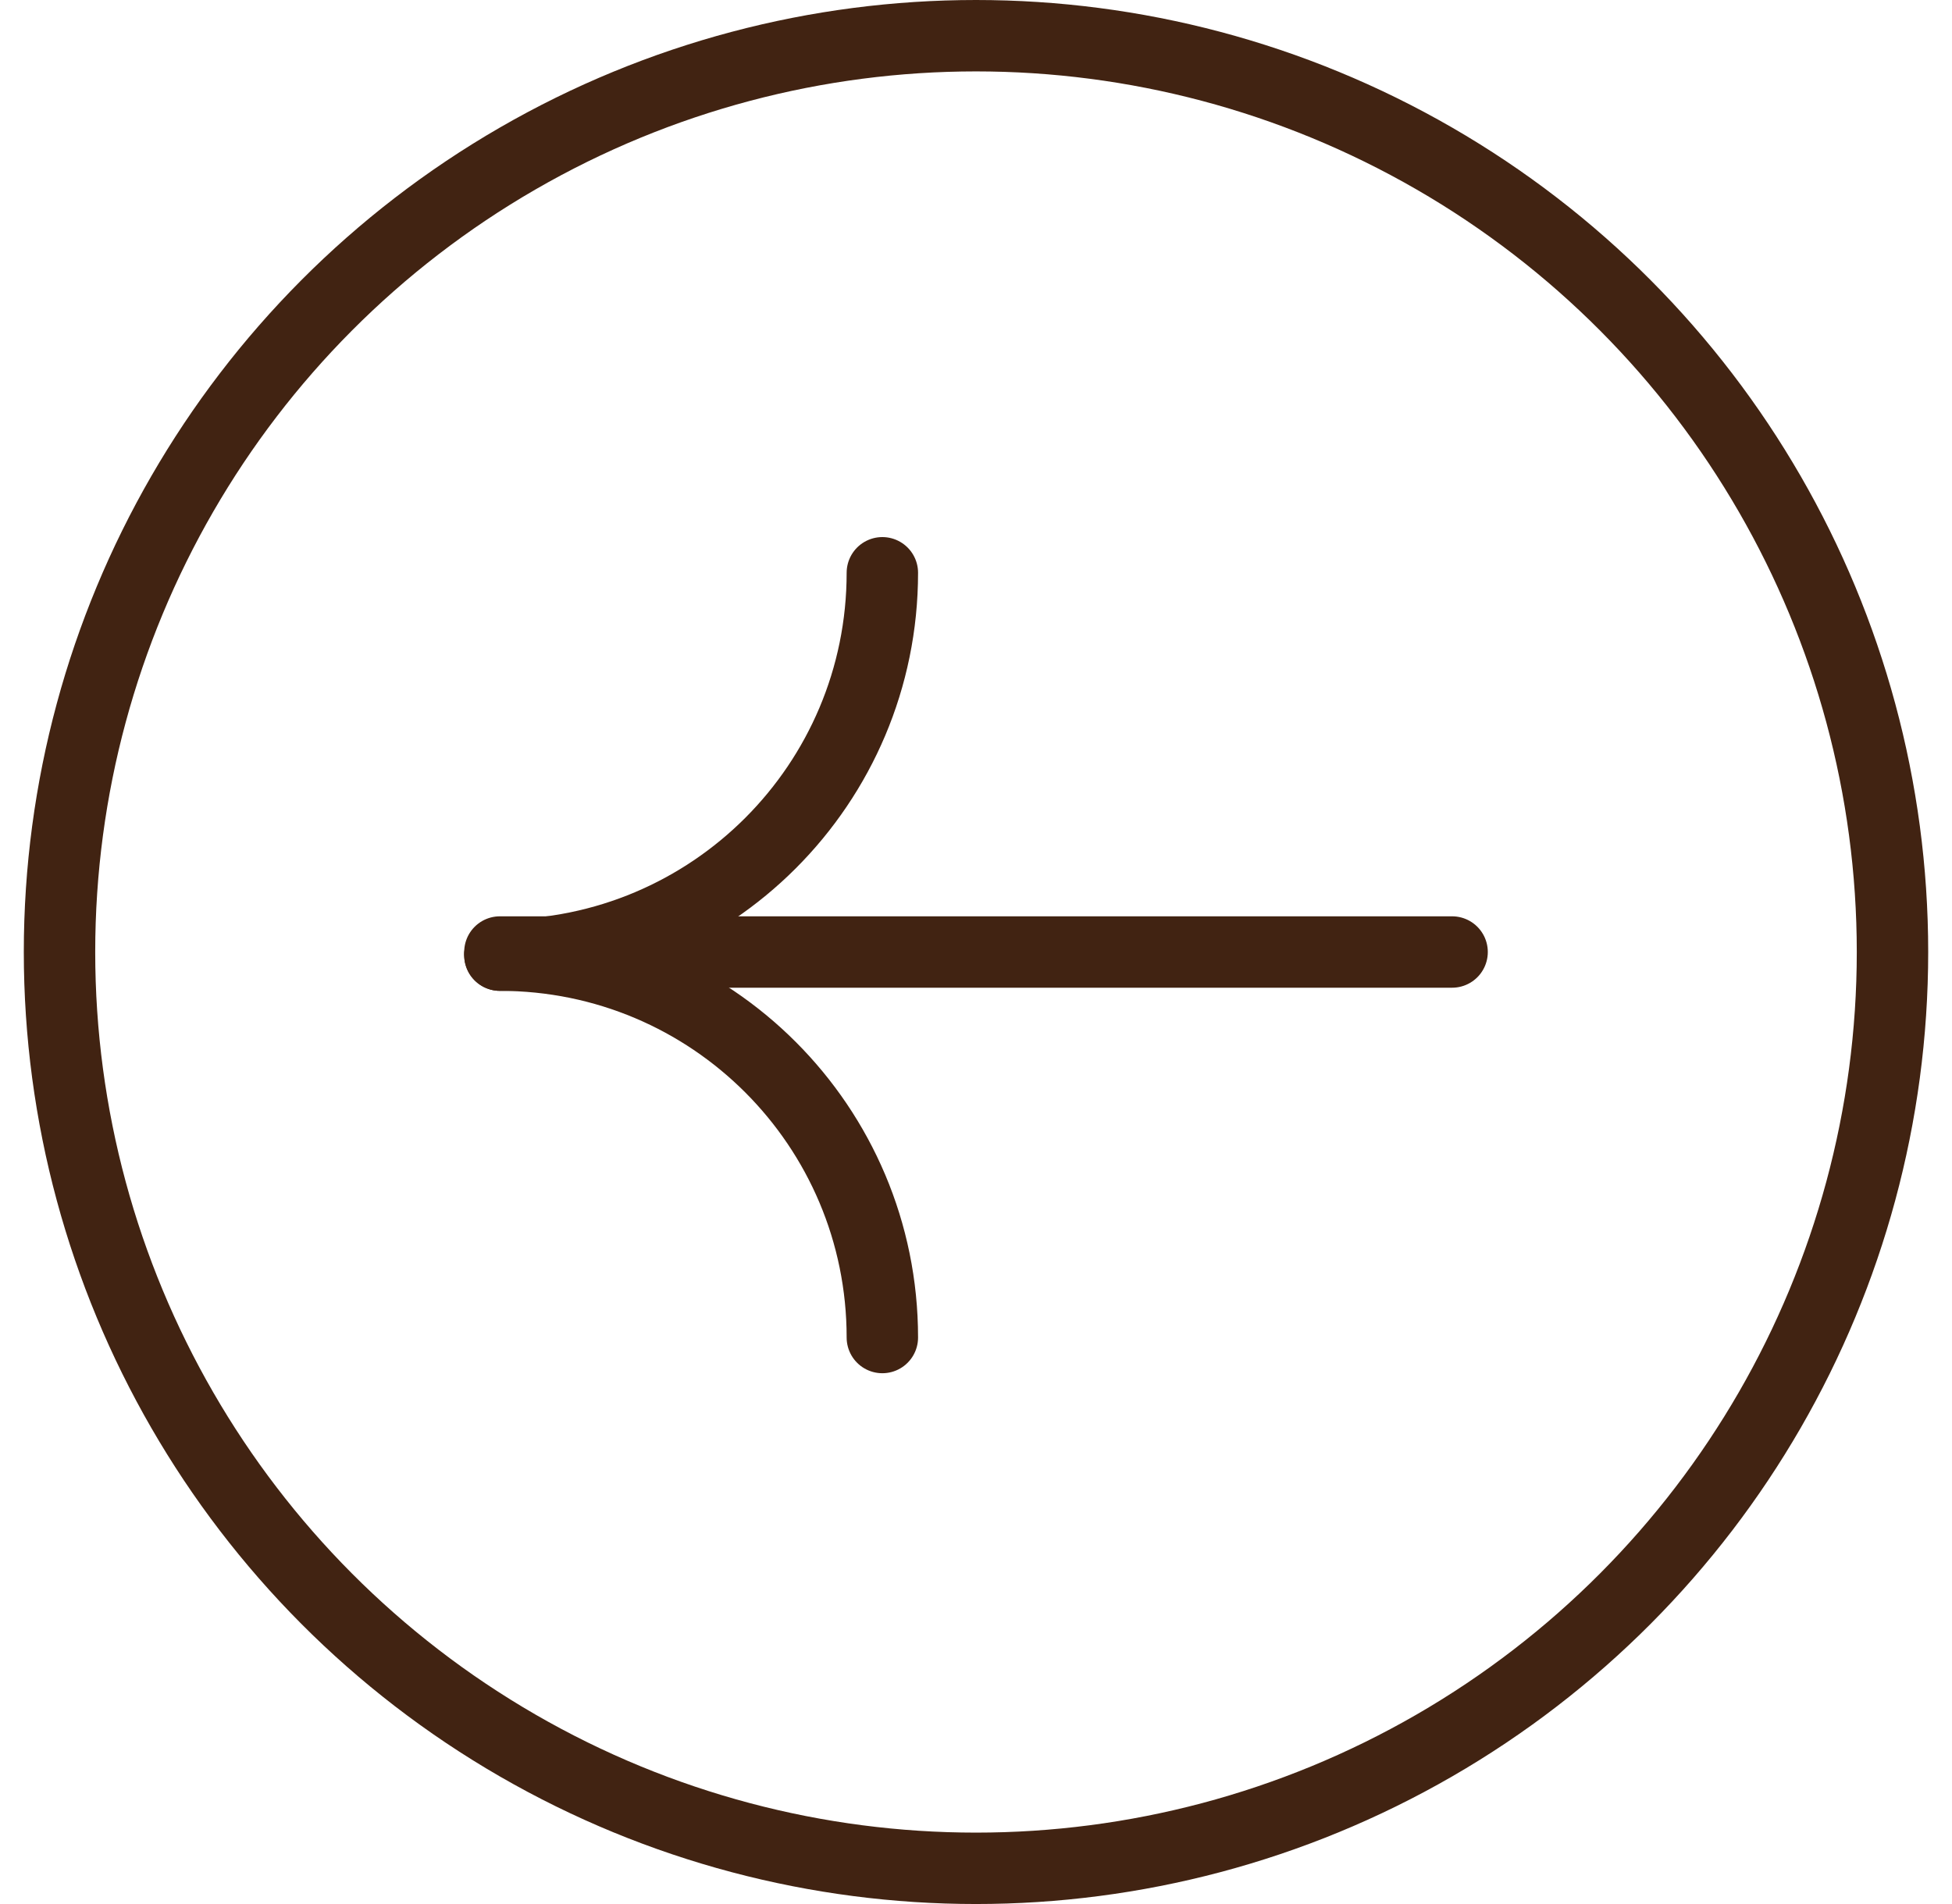
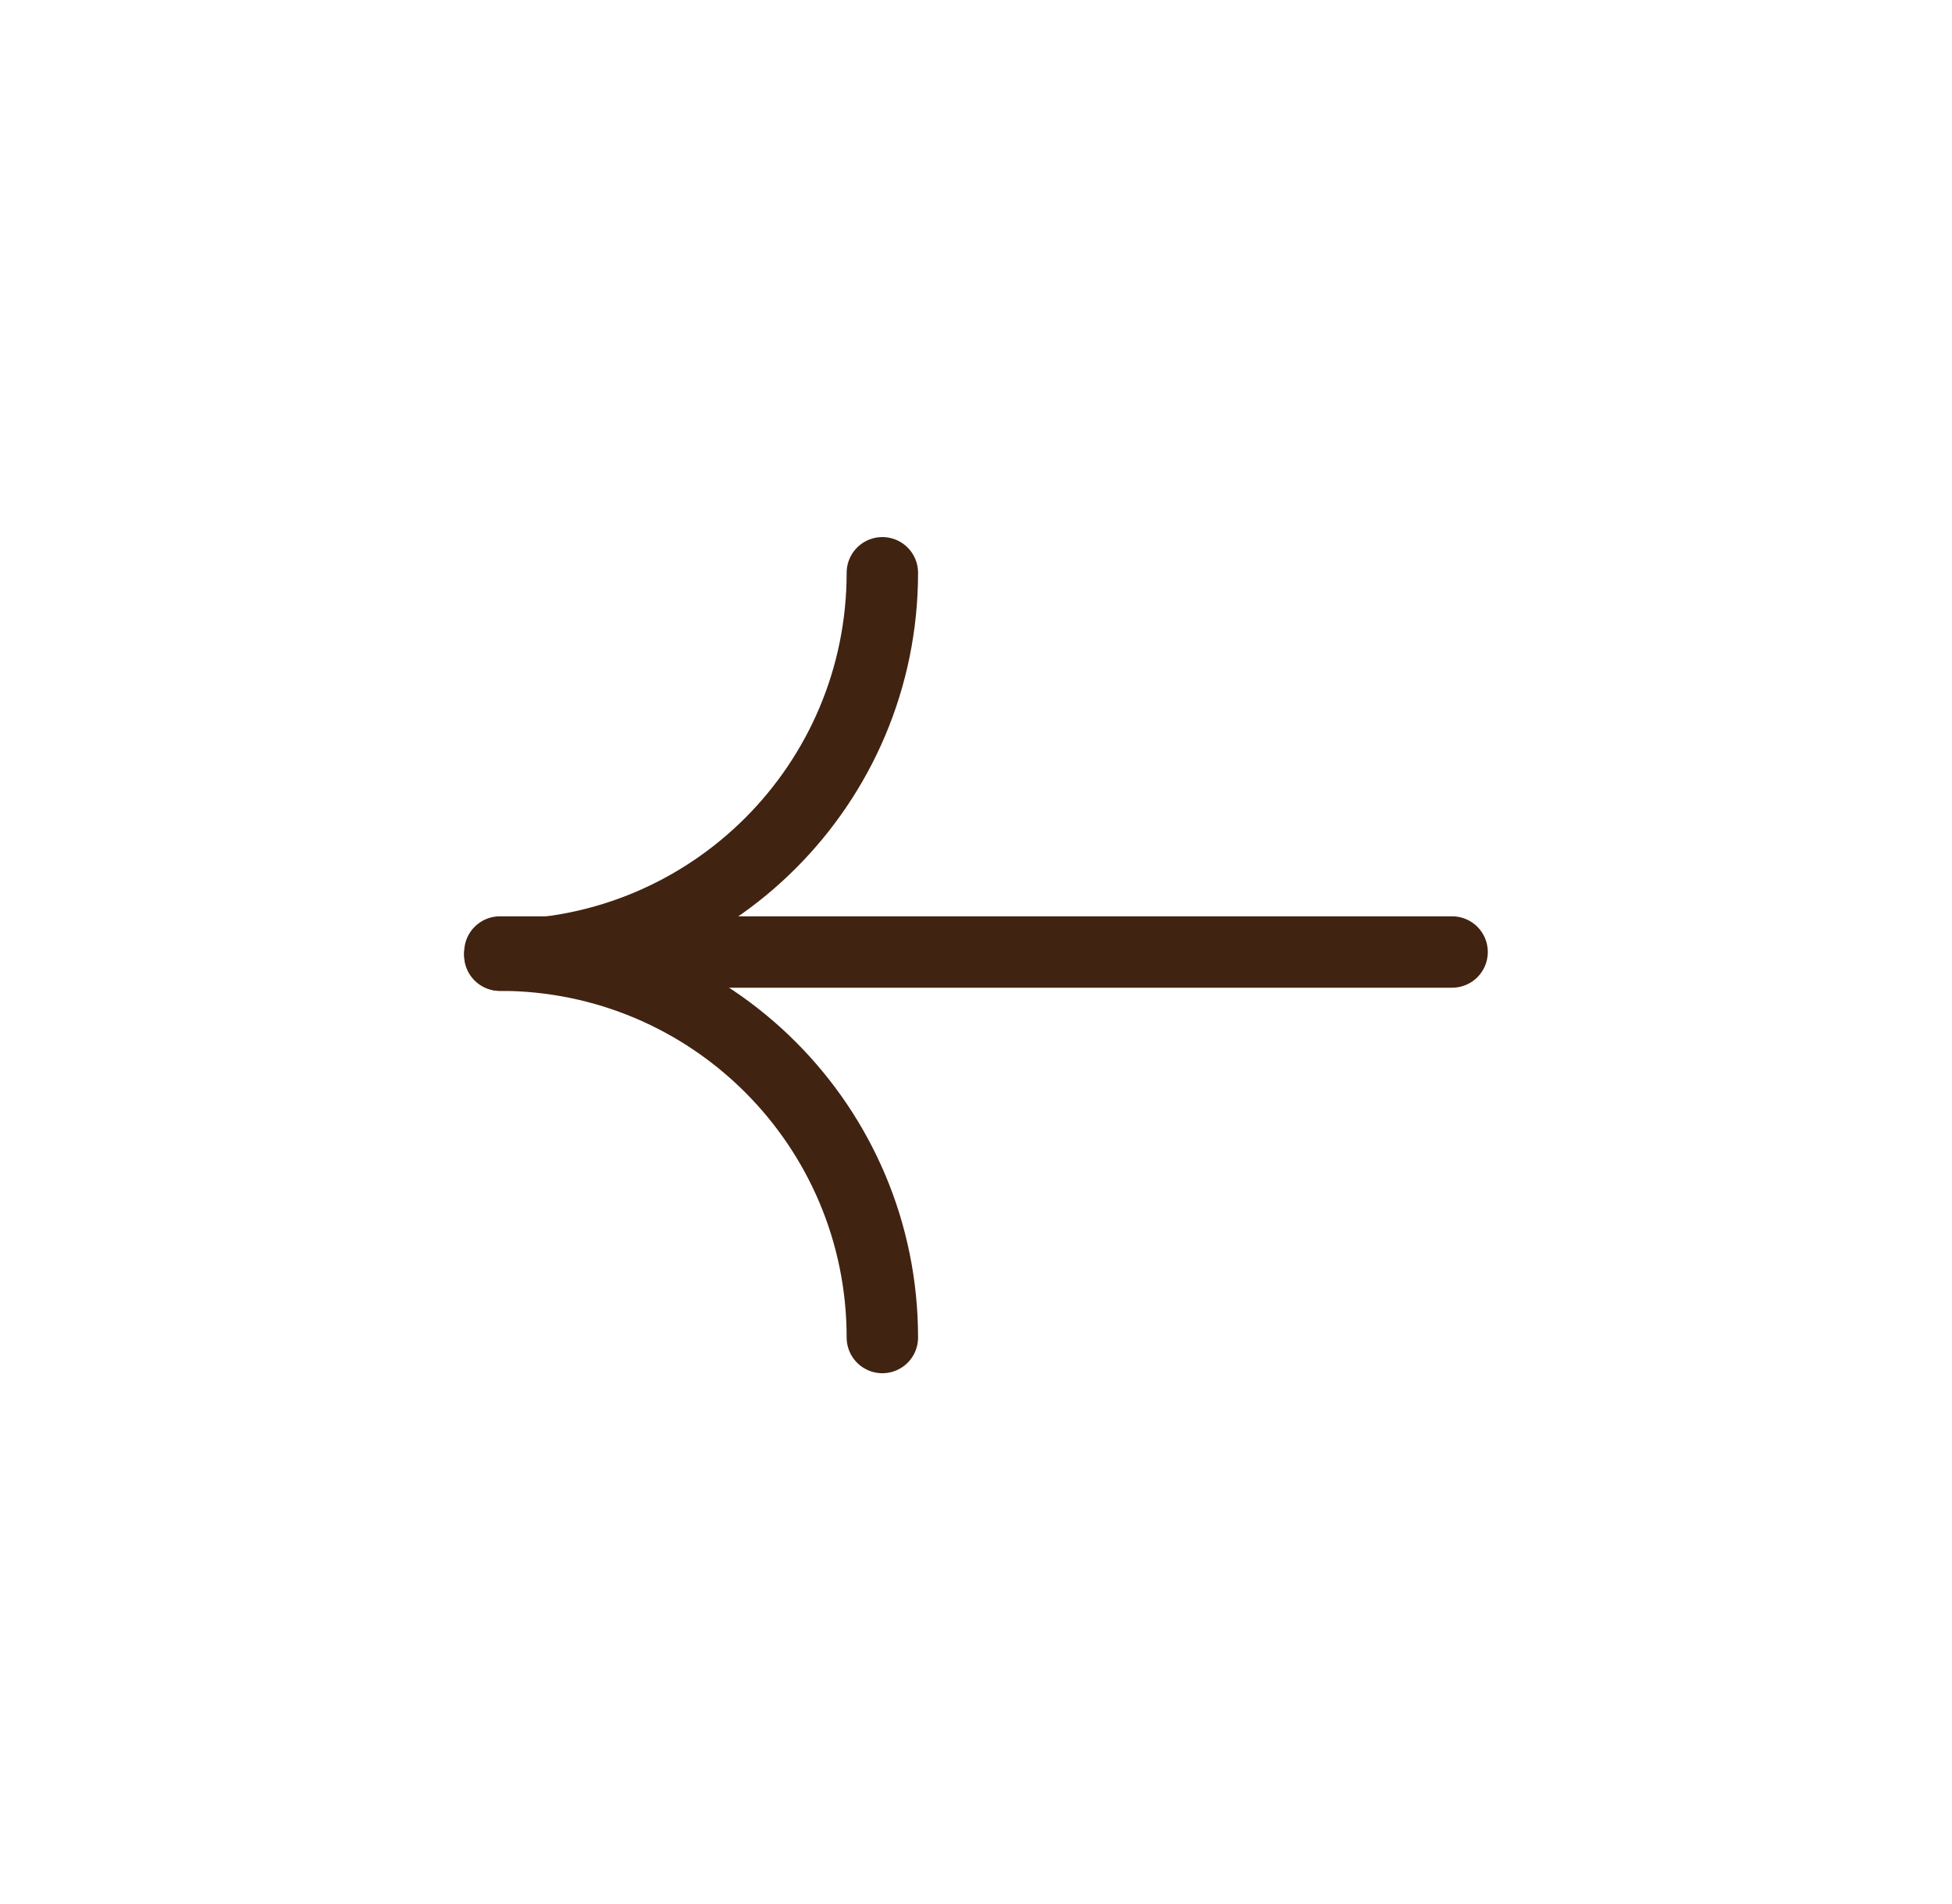
<svg xmlns="http://www.w3.org/2000/svg" width="41" height="40" viewBox="0 0 41 40" fill="none">
-   <circle cx="20.5" cy="20" r="19.25" transform="rotate(180 20.5 20)" stroke="#412312" stroke-width="1.5" />
  <path d="M30.5 20L10.5 20" stroke="#412312" stroke-width="1.5" stroke-miterlimit="10" stroke-linecap="round" />
  <path d="M10.5 20.066C14.94 20.066 18.533 23.659 18.533 28.099" stroke="#412312" stroke-width="1.5" stroke-miterlimit="10" stroke-linecap="round" />
  <path d="M10.5 20.066C14.94 20.066 18.533 16.473 18.533 12.033" stroke="#412312" stroke-width="1.5" stroke-miterlimit="10" stroke-linecap="round" />
</svg>